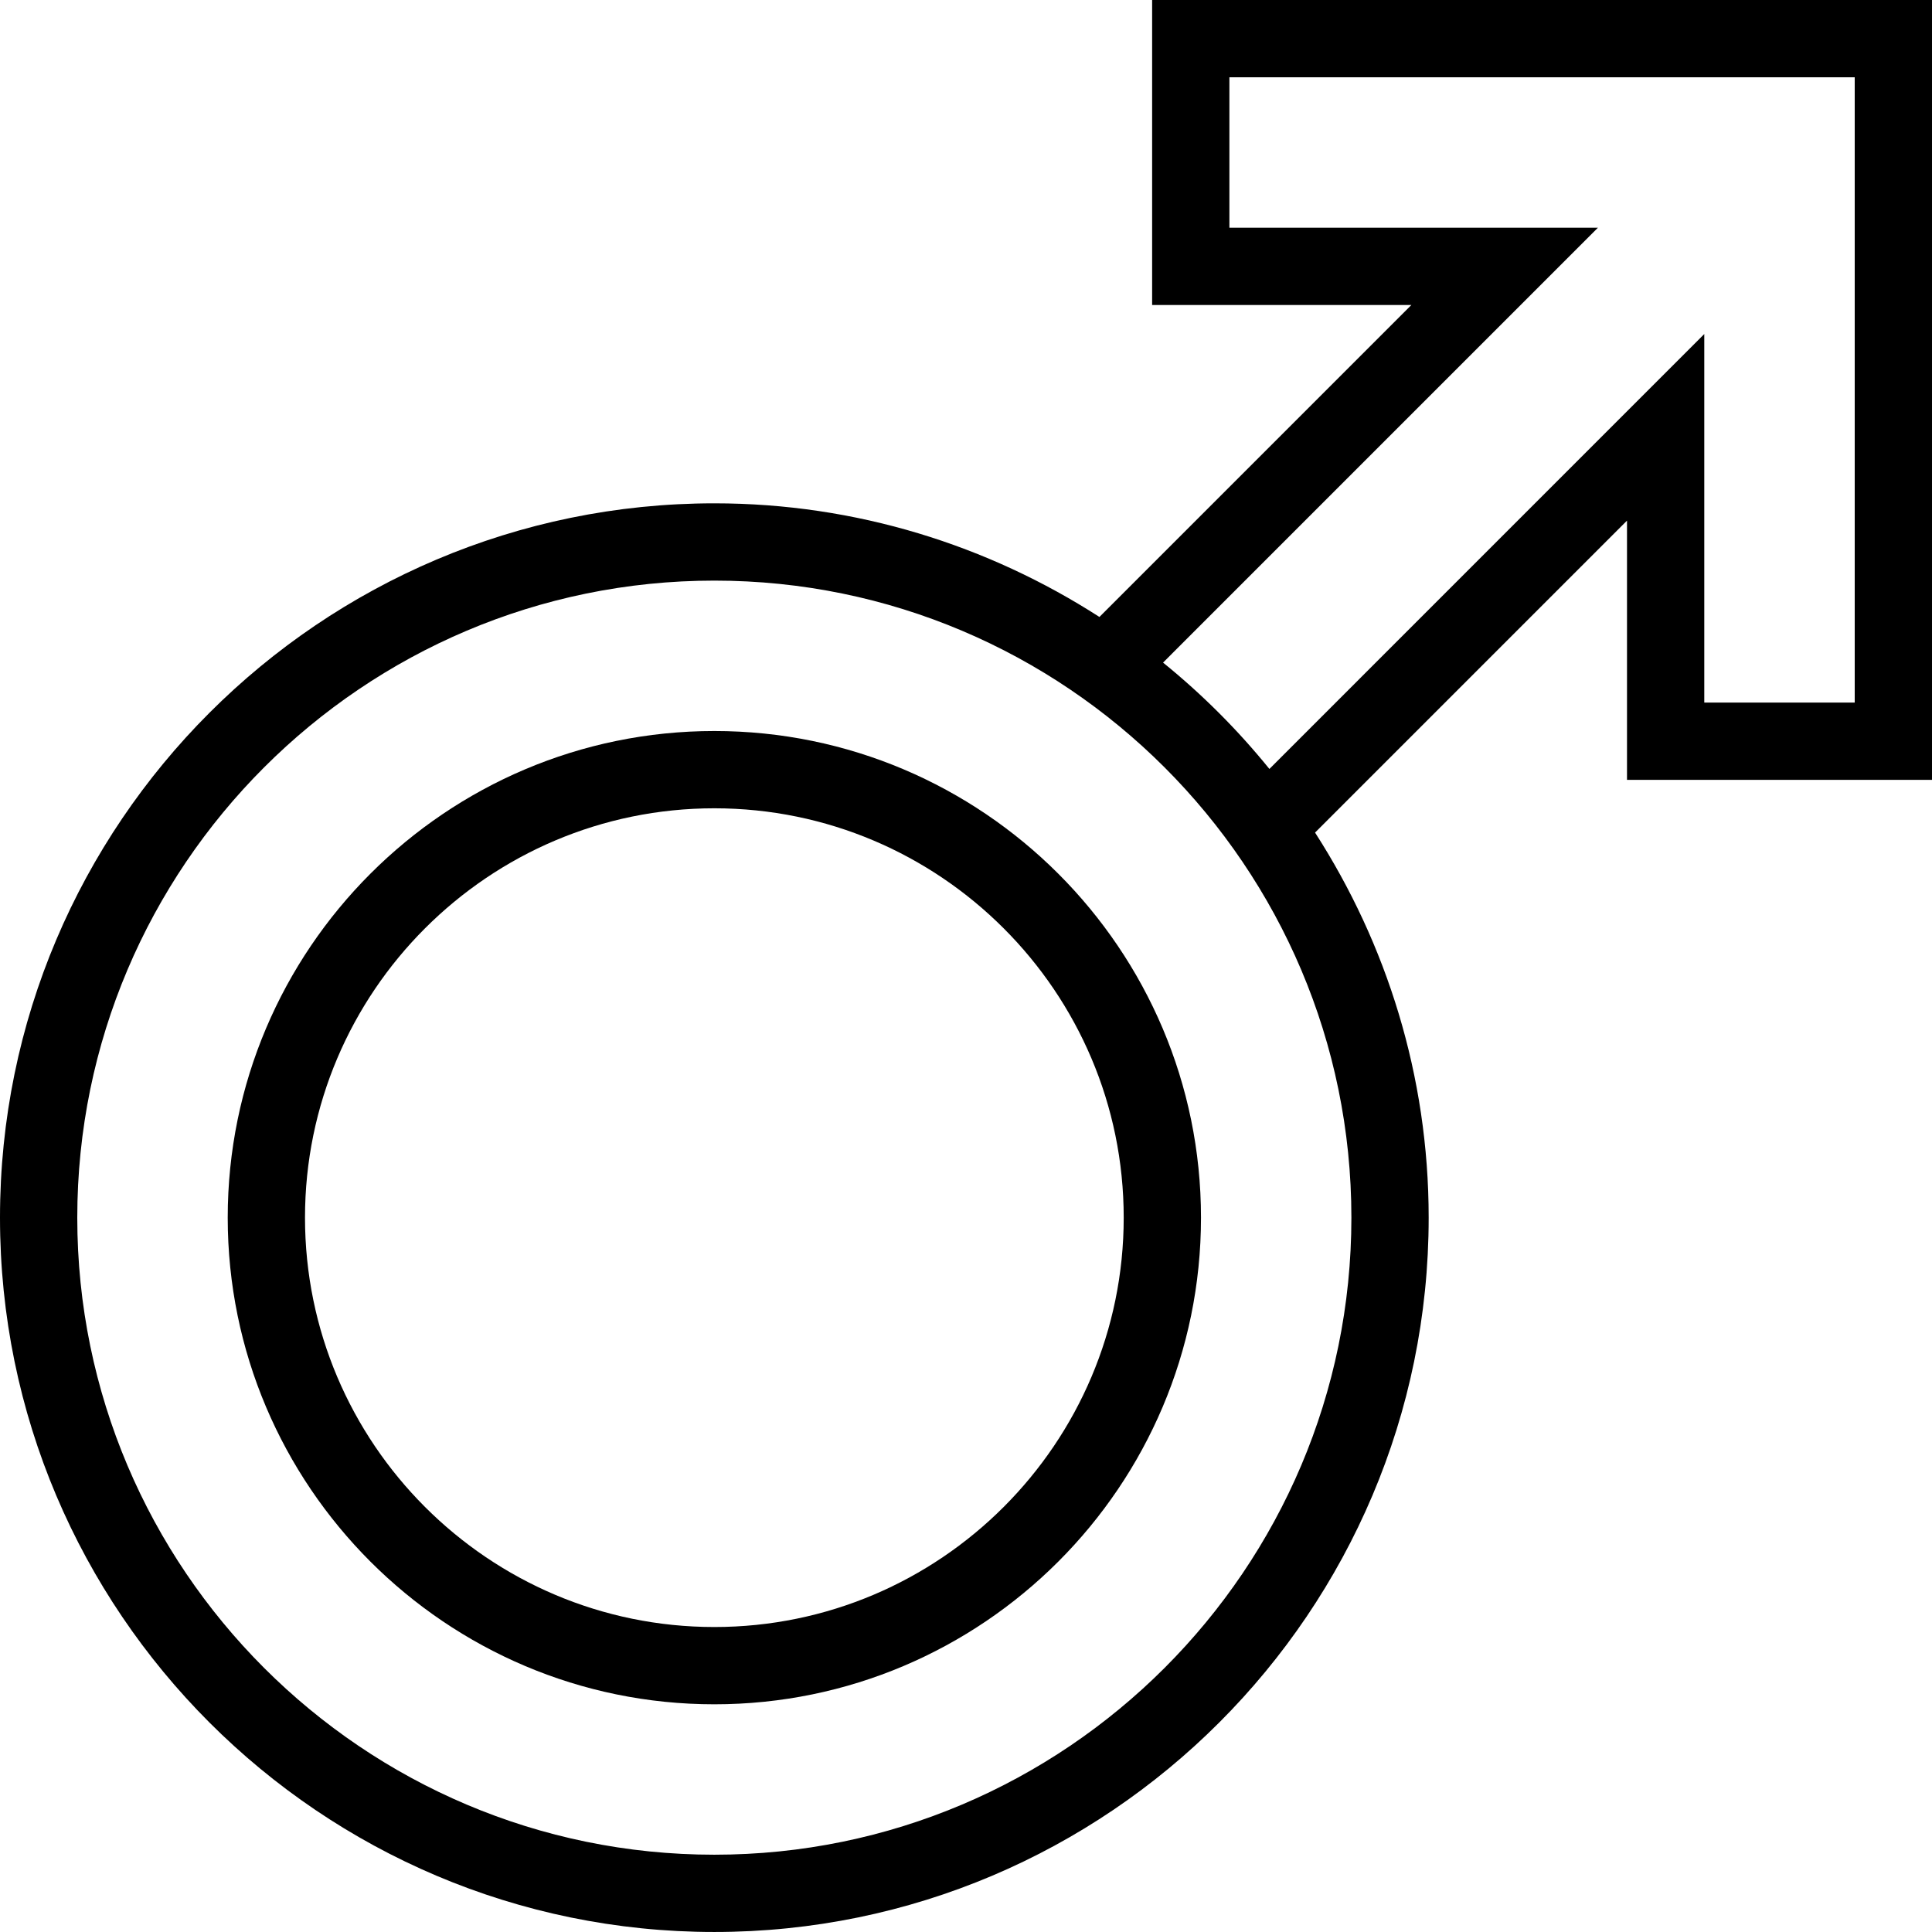
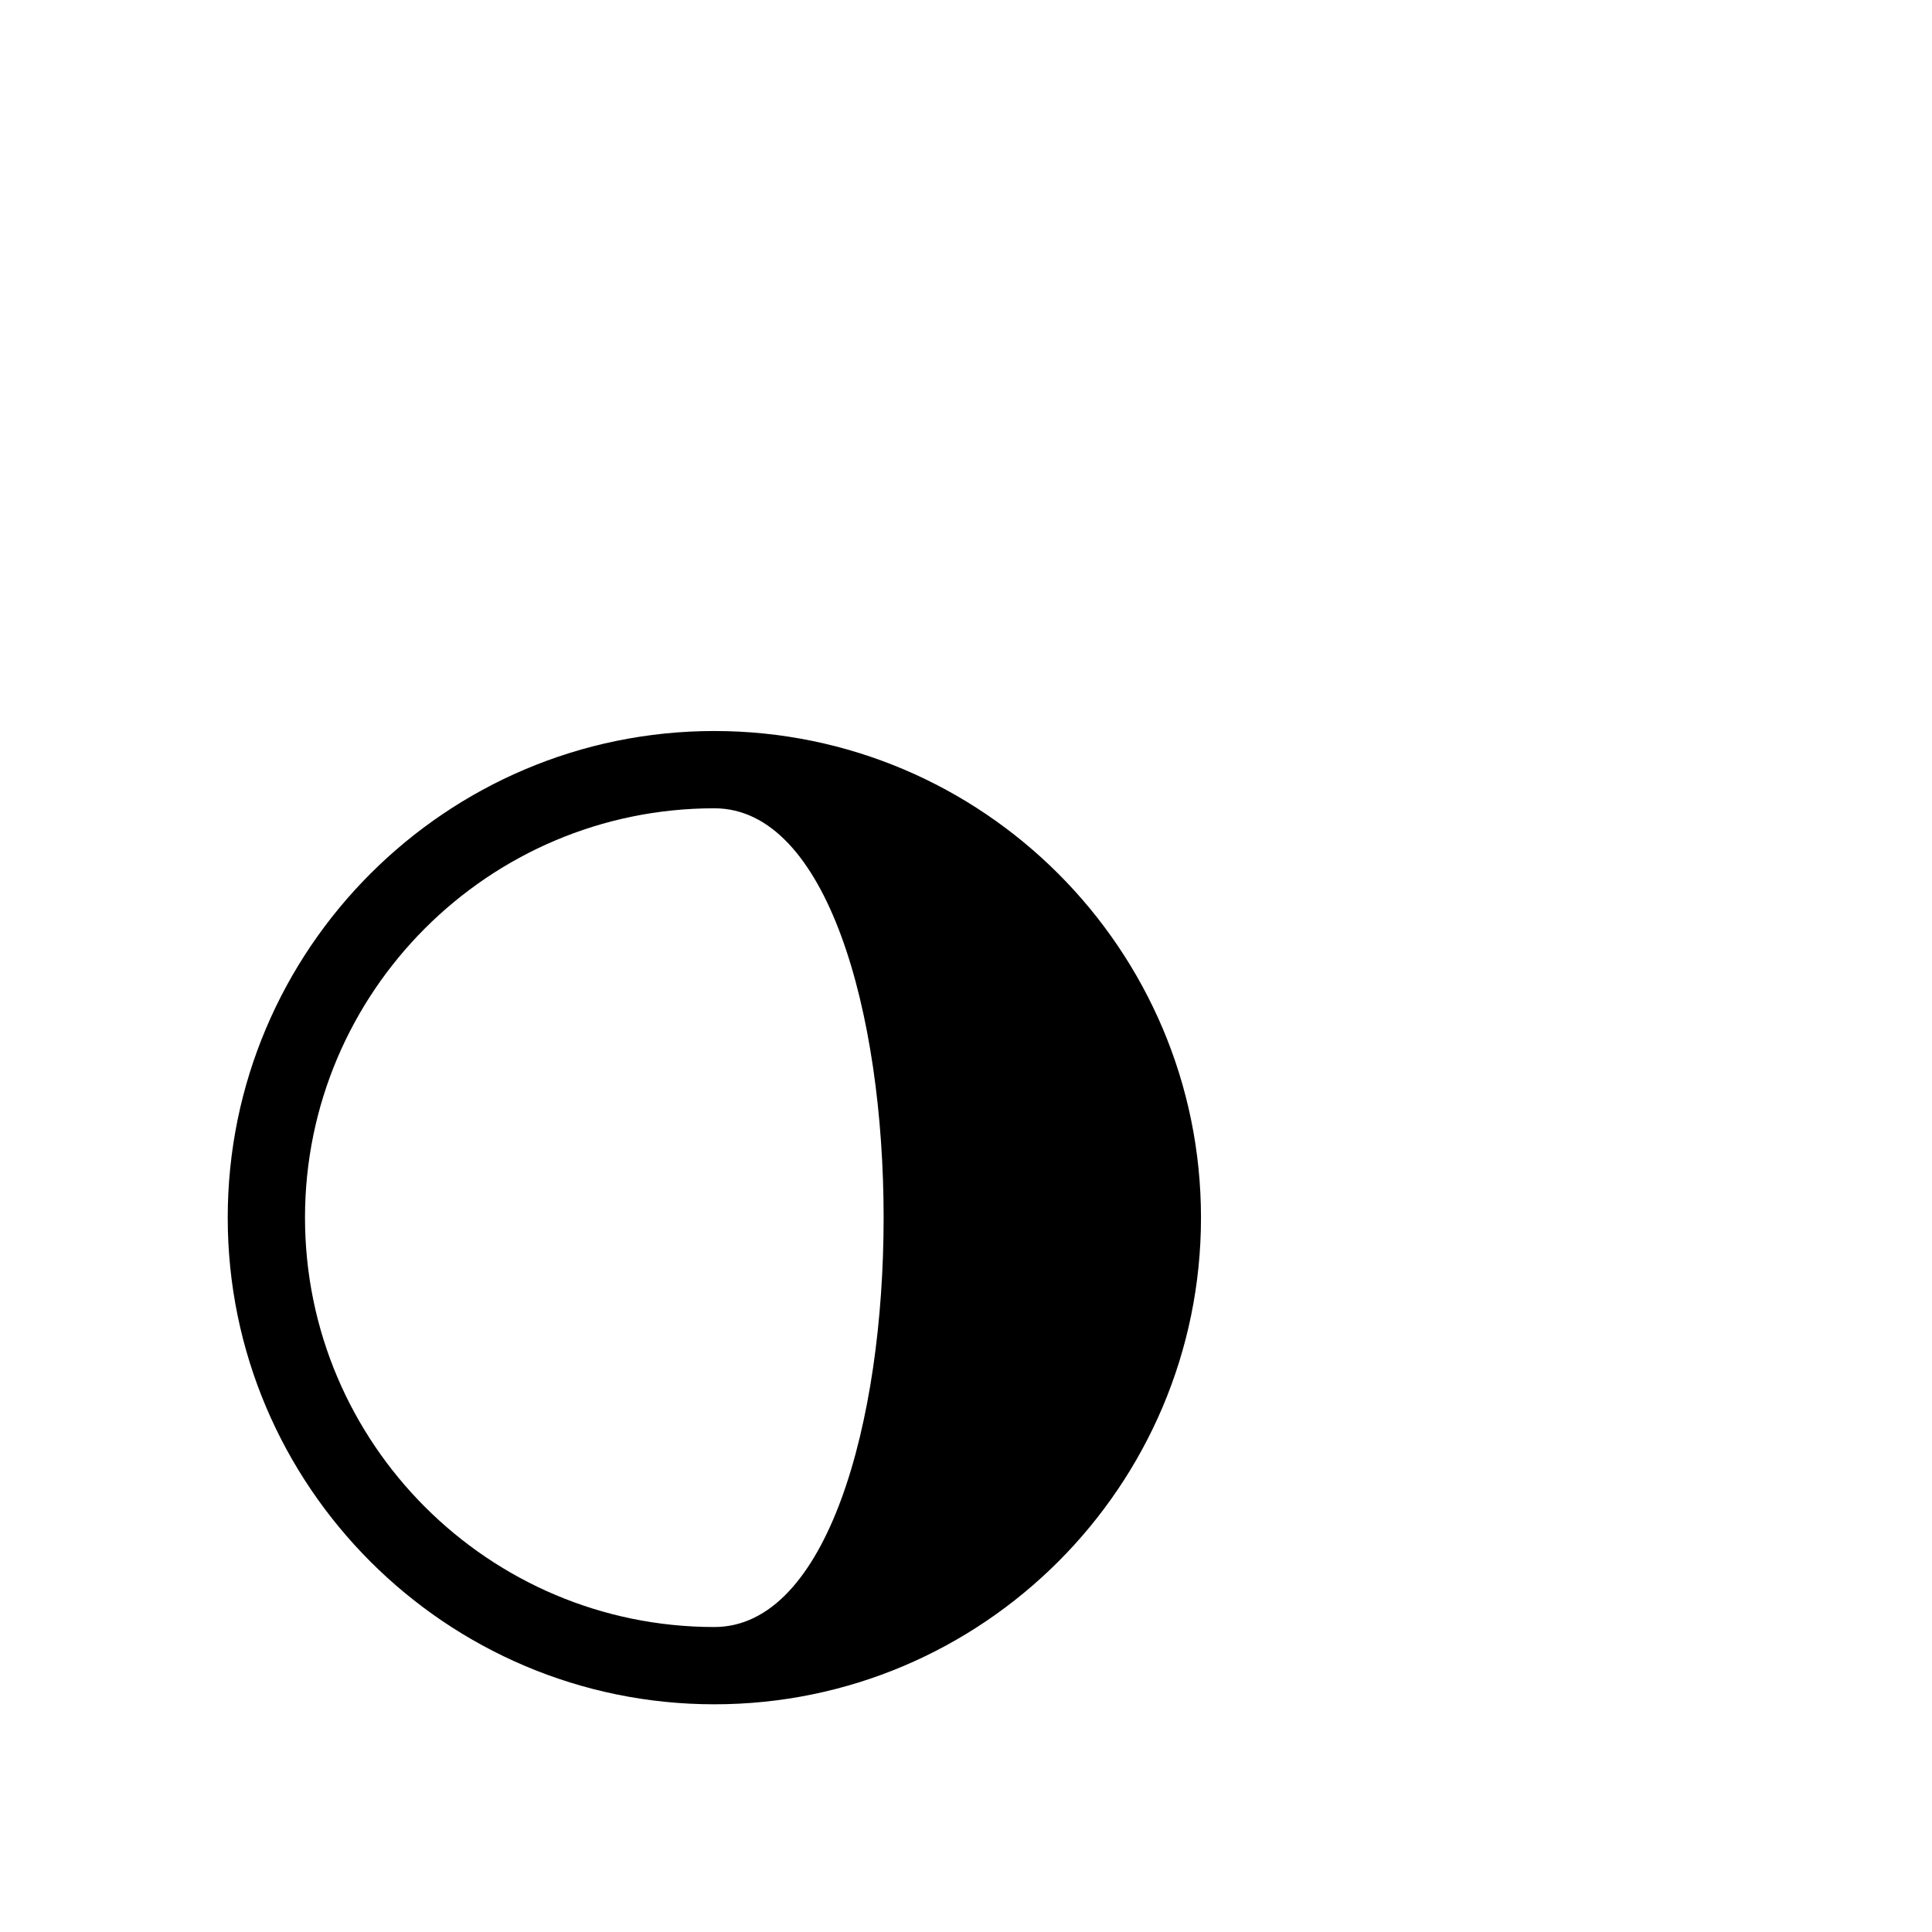
<svg xmlns="http://www.w3.org/2000/svg" id="Layer_1" x="0px" y="0px" viewBox="0 0 492.317 492.317" style="enable-background:new 0 0 492.317 492.317;" xml:space="preserve">
  <g>
    <g>
-       <path d="M293.587,0.005v77.712h66.067l-79.494,79.498c-28.352-18.239-61.984-28.955-98.131-28.955 C81.654,128.26,0,209.913,0,310.284s81.654,182.029,182.029,182.029s182.029-81.659,182.029-182.029 c0-36.144-10.715-69.773-28.953-98.124l79.492-79.496v66.067h77.721V0.005H293.587z M344.365,310.284 c0,89.514-72.827,162.337-162.337,162.337S19.692,399.798,19.692,310.284c0-89.51,72.827-162.332,162.337-162.332 S344.365,220.774,344.365,310.284z M472.625,179.038h-38.337V85.115L323.472,195.945c-8.063-9.955-17.142-19.035-27.098-27.099 L407.192,58.024h-93.914V19.697h159.346V179.038z" />
-     </g>
+       </g>
  </g>
  <g>
    <g>
-       <path d="M182.029,186.279c-68.375,0-124,55.63-124,124.005c0,68.38,55.625,124.01,124,124.01s124.01-55.63,124.01-124.01 C306.038,241.909,250.404,186.279,182.029,186.279z M182.029,414.601c-57.519,0-104.308-46.798-104.308-104.317 s46.788-104.313,104.308-104.313s104.317,46.793,104.317,104.313S239.548,414.601,182.029,414.601z" />
+       <path d="M182.029,186.279c-68.375,0-124,55.63-124,124.005c0,68.38,55.625,124.01,124,124.01s124.01-55.63,124.01-124.01 C306.038,241.909,250.404,186.279,182.029,186.279z M182.029,414.601c-57.519,0-104.308-46.798-104.308-104.317 s46.788-104.313,104.308-104.313S239.548,414.601,182.029,414.601z" />
    </g>
  </g>
  <g> </g>
  <g> </g>
  <g> </g>
  <g> </g>
  <g> </g>
  <g> </g>
  <g> </g>
  <g> </g>
  <g> </g>
  <g> </g>
  <g> </g>
  <g> </g>
  <g> </g>
  <g> </g>
  <g> </g>
</svg>